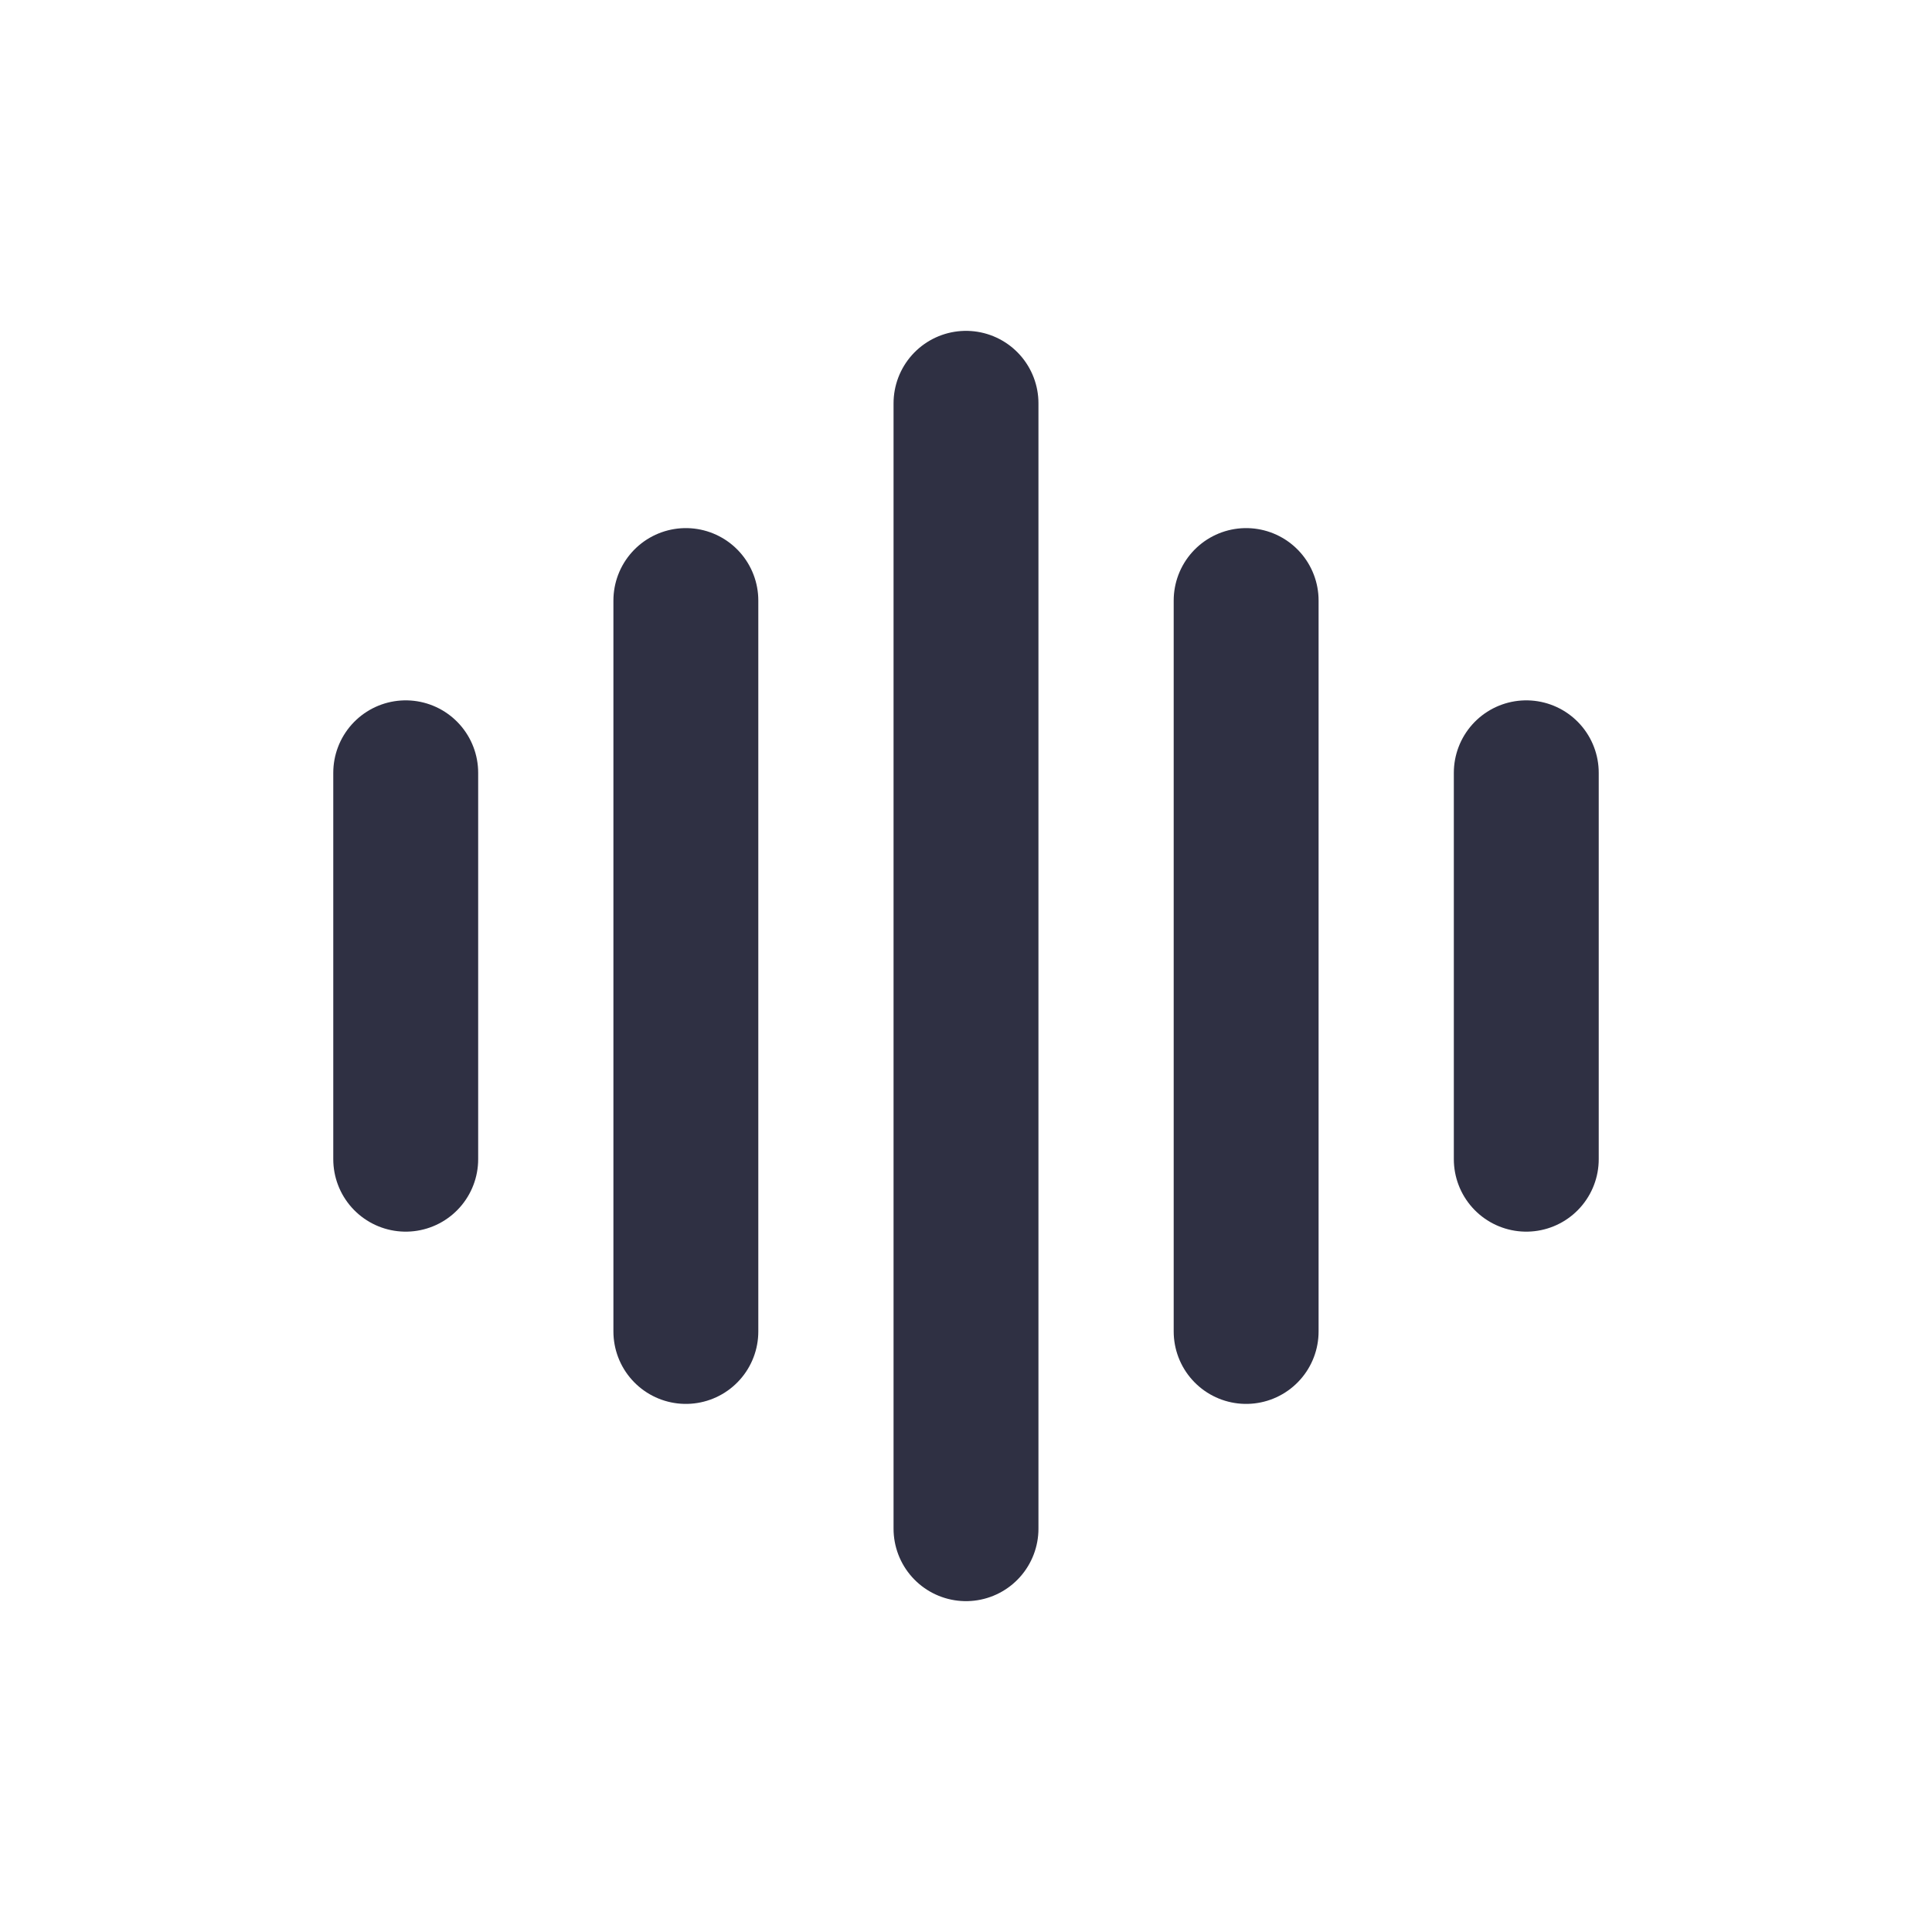
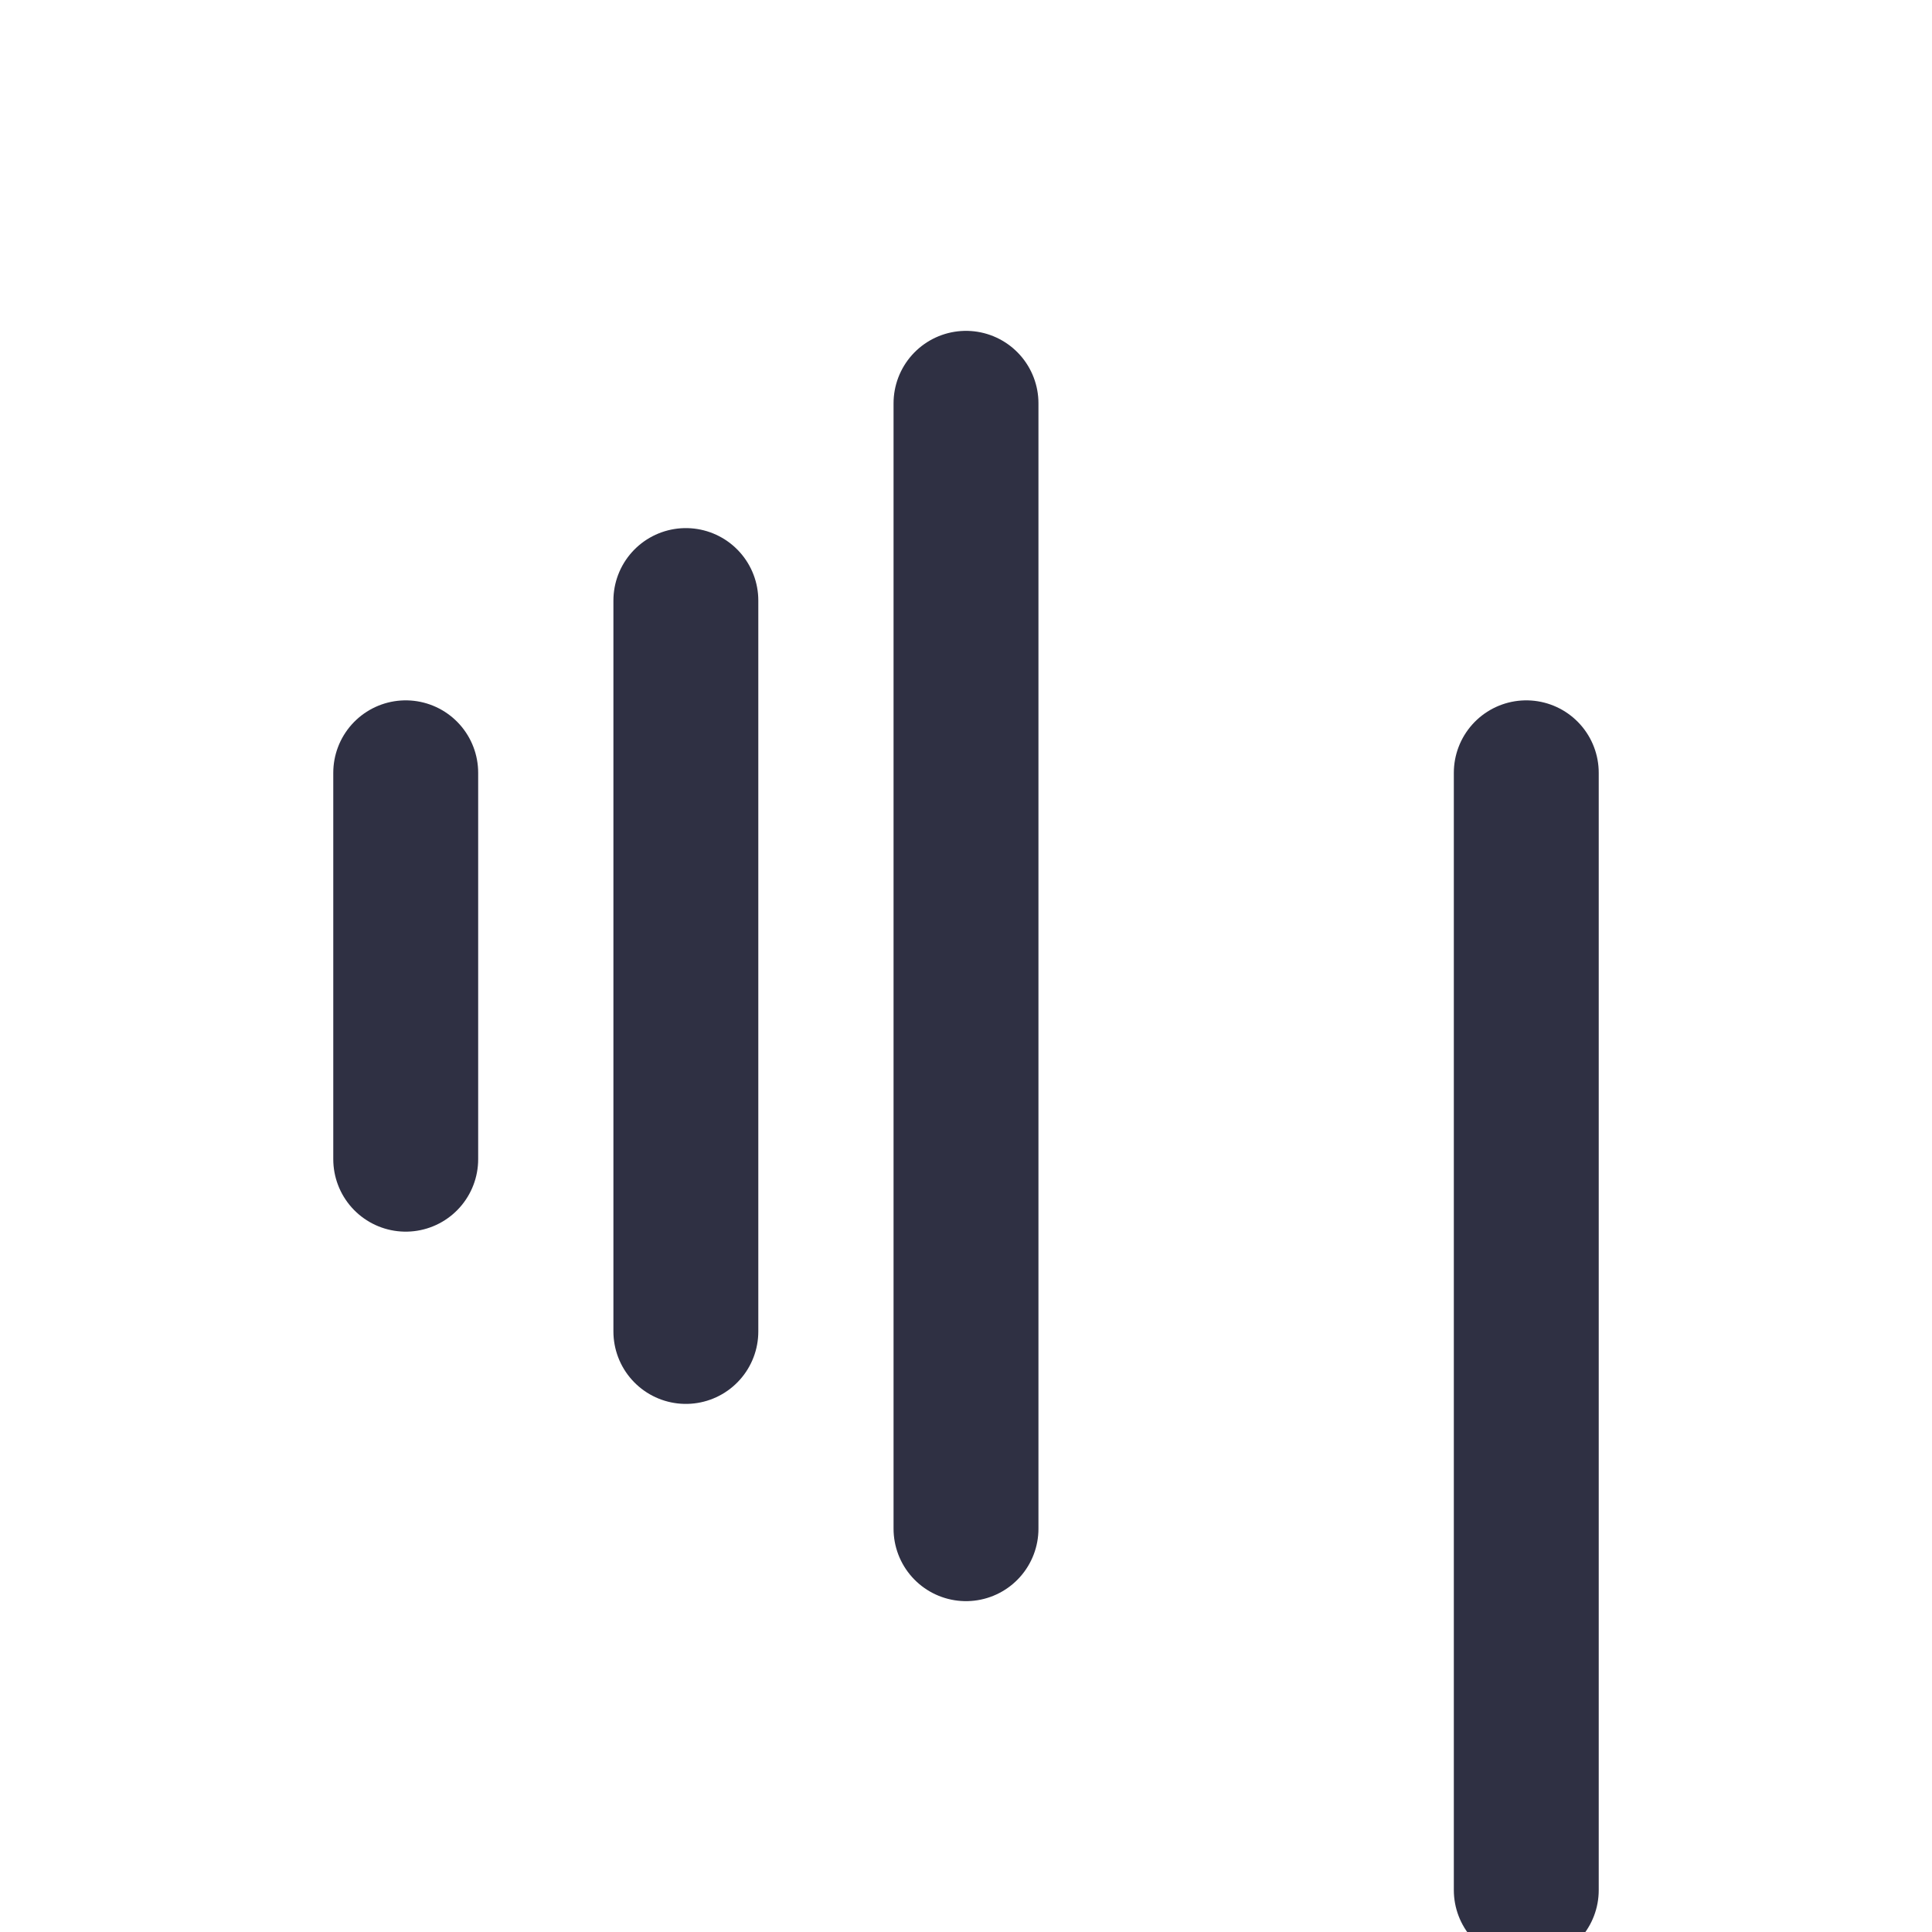
<svg xmlns="http://www.w3.org/2000/svg" width="32" height="32" viewBox="0 0 32 32" fill="none">
-   <path d="M25.28 12.8v6.4M20.64 9.947v12.106M16 6.68v18.64M6.72 12.8v6.4M11.36 9.947v12.106" stroke="#2F3043" stroke-width="2.4" stroke-linecap="round" stroke-linejoin="round" />
+   <path d="M25.28 12.8v6.4v12.106M16 6.68v18.64M6.72 12.8v6.4M11.36 9.947v12.106" stroke="#2F3043" stroke-width="2.4" stroke-linecap="round" stroke-linejoin="round" />
</svg>